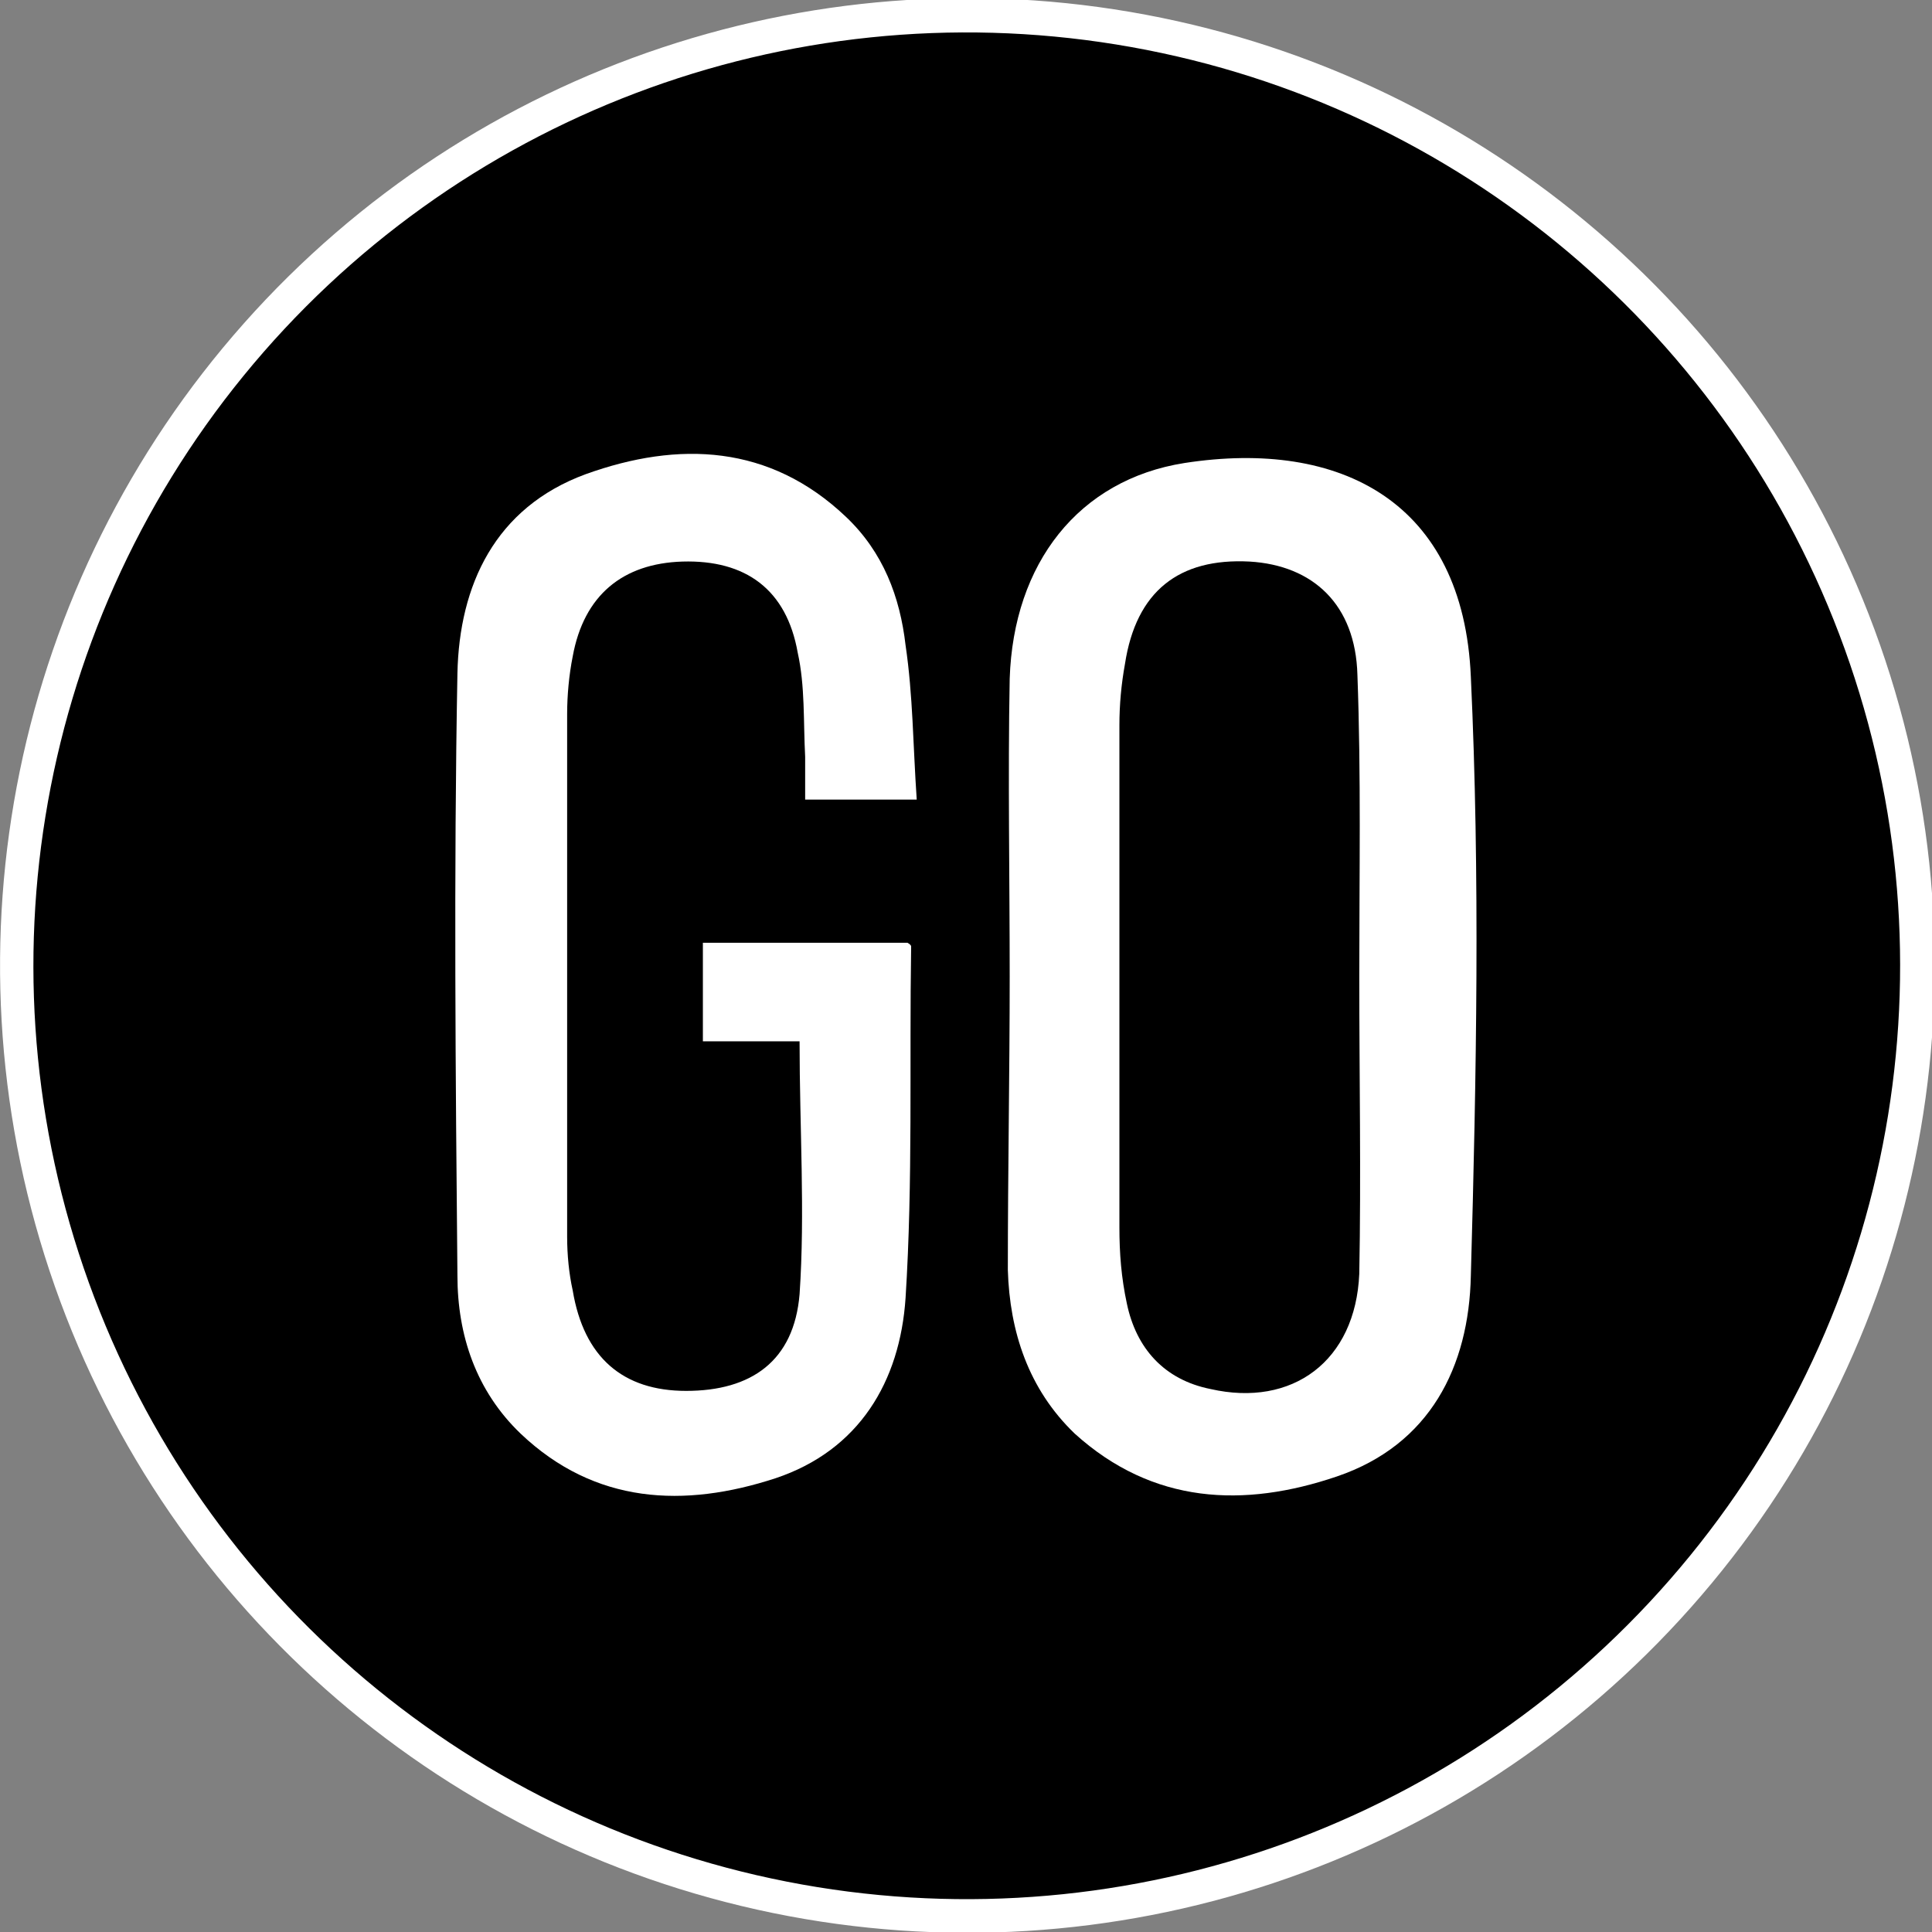
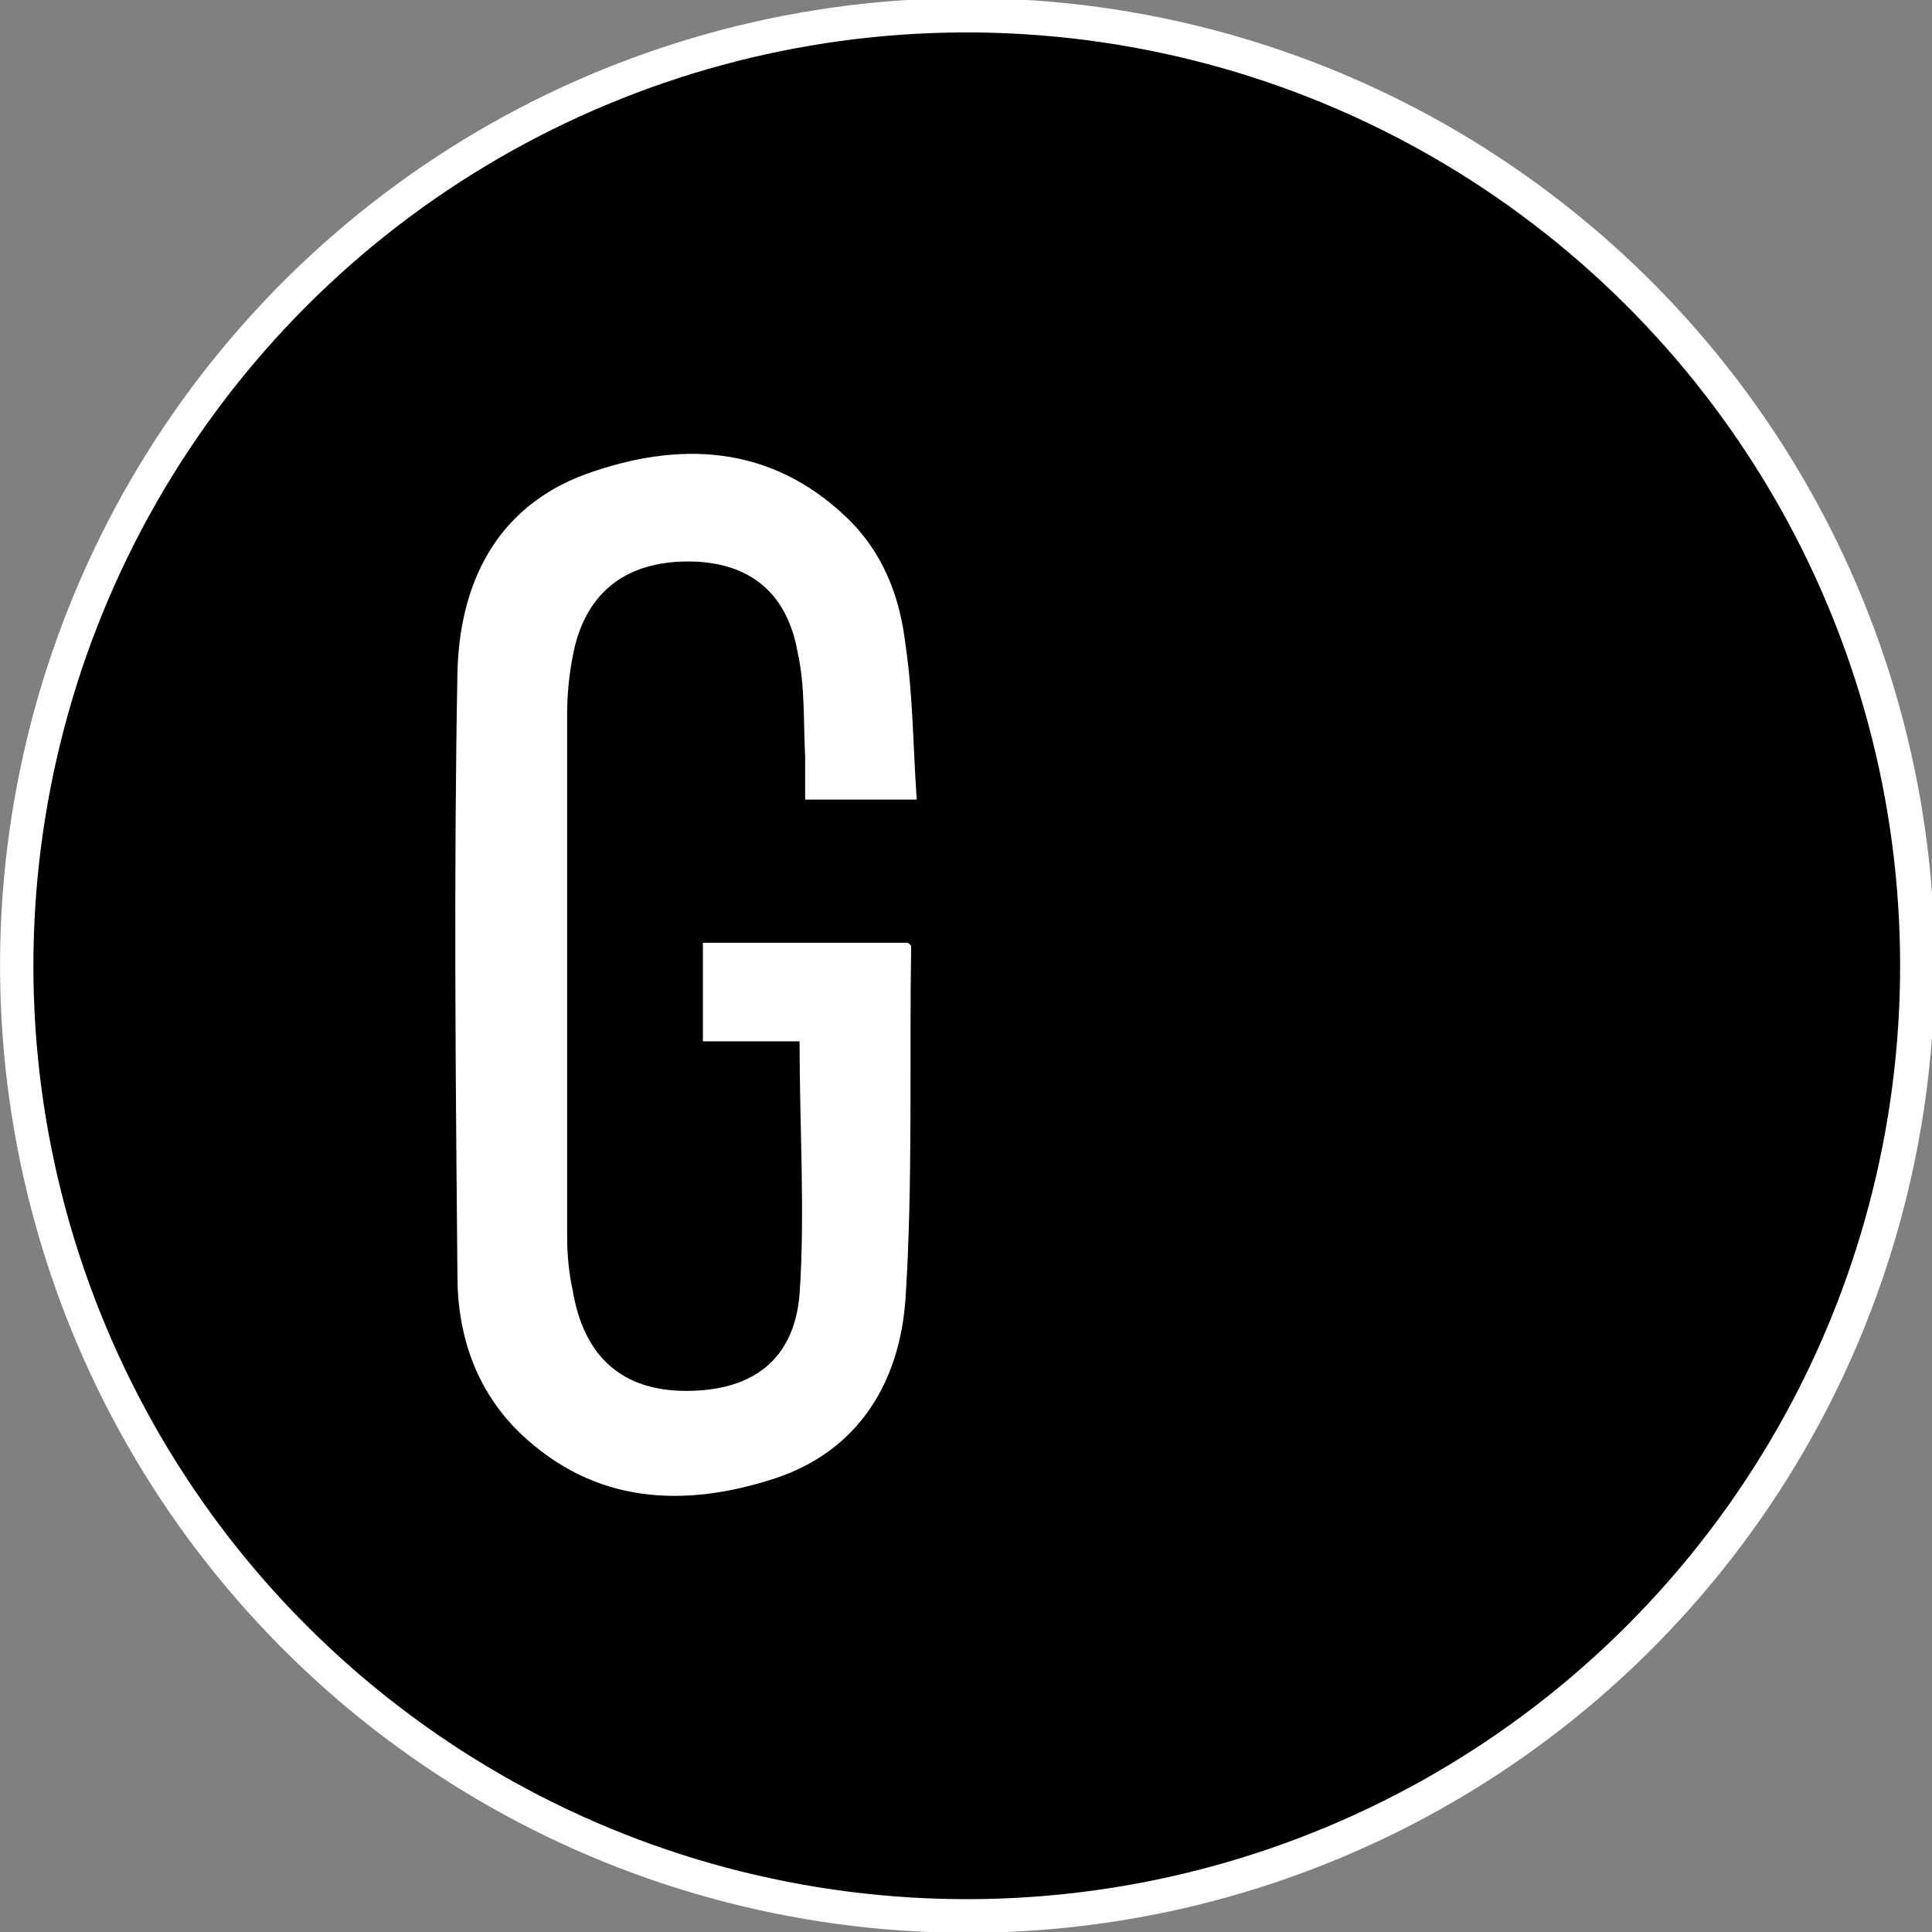
<svg xmlns="http://www.w3.org/2000/svg" x="0px" y="0px" viewBox="0 0 103.9 103.9" style="enable-background:new 0 0 103.9 103.9;" xml:space="preserve">
  <rect x="0" y="0" width="103.9" height="103.9" fill="#808080" stroke="none" />
  <style type="text/css">	.st0{fill:url(#SVGID_1_);}	.st1{fill:url(#SVGID_2_);}	.st2{fill:url(#SVGID_3_);}	.st3{fill:url(#SVGID_4_);}	.st4{fill:url(#SVGID_5_);}	.st5{fill:url(#SVGID_6_);}	.st6{fill:url(#SVGID_7_);}	.st7{fill:url(#SVGID_8_);}	.st8{fill:url(#SVGID_9_);}	.st9{fill:url(#SVGID_10_);}	.st10{fill:url(#SVGID_11_);}	.st11{fill:url(#SVGID_12_);}	.st12{fill:url(#SVGID_13_);}	.st13{fill:url(#SVGID_14_);}	.st14{fill:url(#SVGID_15_);}	.st15{fill:url(#SVGID_16_);}	.st16{fill:url(#SVGID_17_);}	.st17{fill:url(#SVGID_18_);}	.st18{fill:url(#SVGID_19_);}	.st19{fill:url(#SVGID_20_);}	.st20{fill:url(#SVGID_21_);}	.st21{fill:url(#SVGID_22_);}	.st22{fill:url(#SVGID_23_);}	.st23{fill:url(#SVGID_24_);}	.st24{fill:url(#SVGID_25_);}	.st25{fill:url(#SVGID_26_);}	.st26{fill:url(#SVGID_27_);}	.st27{fill:url(#SVGID_28_);}	.st28{fill:url(#SVGID_29_);}	.st29{fill:url(#SVGID_30_);}	.st30{fill:url(#SVGID_31_);}	.st31{fill:url(#SVGID_32_);}	.st32{fill:url(#SVGID_33_);}	.st33{fill:url(#SVGID_34_);}	.st34{fill:url(#SVGID_35_);}	.st35{fill:url(#SVGID_36_);}	.st36{fill:url(#SVGID_37_);}	.st37{fill:url(#SVGID_38_);}	.st38{fill:url(#SVGID_39_);}	.st39{fill:url(#SVGID_40_);}	.st40{fill:url(#SVGID_41_);}	.st41{fill:url(#SVGID_42_);}	.st42{fill:url(#SVGID_43_);}	.st43{fill:url(#SVGID_44_);}	.st44{fill:url(#SVGID_45_);}	.st45{fill:url(#SVGID_46_);}	.st46{fill:url(#SVGID_47_);}	.st47{fill:url(#SVGID_48_);}	.st48{fill:url(#SVGID_49_);}	.st49{fill:url(#SVGID_50_);}	.st50{fill:url(#SVGID_51_);}	.st51{fill:url(#SVGID_52_);}	.st52{fill:url(#SVGID_53_);}	.st53{fill:none;stroke:url(#SVGID_54_);stroke-width:0.712;stroke-miterlimit:10;}	.st54{fill:url(#SVGID_55_);}	.st55{fill:none;stroke:url(#SVGID_56_);stroke-width:0.712;stroke-miterlimit:10;}	.st56{fill:url(#SVGID_57_);}	.st57{fill:none;stroke:url(#SVGID_58_);stroke-width:0.712;stroke-miterlimit:10;}	.st58{fill:url(#SVGID_59_);}	.st59{opacity:0.2;}	.st60{fill:none;stroke:#7C8B90;stroke-width:1.16;stroke-miterlimit:10;}	.st61{fill:none;stroke:#7C8B90;stroke-width:1.16;stroke-miterlimit:10;stroke-dasharray:10.099,8.88;}	.st62{fill:#E97F8A;}	.st63{fill:none;stroke:#7C8B90;stroke-width:1.166;stroke-miterlimit:10;}	.st64{fill:#7C8B90;}	.st65{fill:#D51180;}	.st66{fill:#DE4A86;}	.st67{fill:none;stroke:#D72169;stroke-width:10.169;stroke-miterlimit:10;}	.st68{opacity:0.5;fill:none;stroke:#AF4E8A;stroke-width:1.36;stroke-miterlimit:10;}	.st69{opacity:0.5;fill:none;stroke:#D72169;stroke-width:1.36;stroke-miterlimit:10;}	.st70{fill:#D41C65;}	.st71{fill:none;stroke:#EF8B8B;stroke-width:6.08;stroke-miterlimit:10;}	.st72{fill:url(#SVGID_60_);}	.st73{fill:none;stroke:#7C8B90;stroke-width:1.032;stroke-miterlimit:10;}	.st74{fill:#D61081;}	.st75{opacity:5.000000e-02;}	.st76{clip-path:url(#SVGID_64_);fill:none;}	.st77{opacity:4.000000e-02;}	.st78{fill:#265B83;}	.st79{opacity:2.000000e-02;fill:#265B83;}	.st80{opacity:6.000000e-02;}	.st81{fill:none;}	.st82{fill:url(#SVGID_65_);}	.st83{opacity:0.5;}	.st84{fill:none;stroke:#265B83;stroke-width:1.759;stroke-linecap:round;stroke-miterlimit:10;stroke-dasharray:0.547,8.801;}	.st85{fill:none;stroke:#265B83;stroke-width:1.759;stroke-linecap:round;stroke-miterlimit:10;stroke-dasharray:0.547,8.804;}	.st86{fill:none;stroke:#265B83;stroke-miterlimit:10;}	.st87{fill:none;stroke:#000000;stroke-width:1.77;stroke-miterlimit:10;}	.st88{opacity:7.000000e-02;}	.st89{opacity:7.000000e-02;fill:#265B83;}	.st90{opacity:2.000000e-02;}	.st91{fill:none;stroke:#000000;stroke-width:0.75;stroke-miterlimit:10;}	.st92{clip-path:url(#SVGID_69_);}	.st93{fill:none;stroke:#FAAC71;stroke-width:0.756;stroke-miterlimit:10;}	.st94{fill:#FFFFFF;}	.st95{opacity:0.25;}	.st96{fill:#DB1F7E;}	.st97{fill:#F3ADAB;}	.st98{fill:url(#SVGID_72_);}	.st99{fill:#F8B4B6;}	.st100{fill:url(#SVGID_73_);}	.st101{fill:none;stroke:#FAAC71;stroke-width:0.177;stroke-miterlimit:10;}	.st102{clip-path:url(#SVGID_75_);}	.st103{clip-path:url(#SVGID_77_);}	.st104{clip-path:url(#SVGID_87_);fill:none;stroke:#FFFFFF;stroke-width:6.236;stroke-miterlimit:10;}	.st105{opacity:3.000000e-02;}	.st106{opacity:0.7;}	.st107{fill:none;stroke:#D72169;stroke-width:2;stroke-miterlimit:10;}	.st108{fill:none;stroke:#D72169;stroke-width:2;stroke-linecap:round;stroke-miterlimit:10;}	.st109{fill:none;stroke:#265B83;stroke-width:0.632;stroke-linecap:round;stroke-miterlimit:10;stroke-dasharray:0.197,3.164;}	.st110{fill:none;stroke:#D95976;stroke-width:0.539;stroke-miterlimit:10;}	.st111{fill:#D95976;}	.st112{fill:#EE8B8B;}	.st113{opacity:0.8;fill:url(#SVGID_88_);}	.st114{fill:url(#SVGID_89_);}	.st115{fill:none;stroke:#B04E8A;stroke-width:0.539;stroke-miterlimit:10;}	.st116{fill:#B04E8A;}	.st117{fill:none;stroke:#D87F7F;stroke-width:0.539;stroke-miterlimit:10;}	.st118{fill:#D87F7F;}	.st119{fill:none;stroke:#265B83;stroke-width:1.759;stroke-linecap:round;stroke-miterlimit:10;stroke-dasharray:0.547,8.804;}	.st120{fill:none;stroke:#B04E8A;stroke-width:1.5;stroke-miterlimit:10;}	.st121{fill:none;stroke:#D87F7F;stroke-width:1.5;stroke-miterlimit:10;}	.st122{opacity:0.6;}	.st123{fill:#D67F7F;}	.st124{fill:#D72169;}	.st125{opacity:0.4;}	.st126{fill:none;stroke:#DC9FB4;stroke-width:1.5;stroke-miterlimit:10;}	.st127{fill:#DC9FB4;}	.st128{opacity:0.91;fill:#DF4782;}	.st129{opacity:0.7;fill:#D61081;}	.st130{fill:none;stroke:#DB7B83;stroke-width:0.883;stroke-miterlimit:10;}	.st131{fill:#DB7B83;}	.st132{fill:url(#SVGID_94_);stroke:#FFFFFF;stroke-width:0.25;stroke-miterlimit:10;}	.st133{fill:#8A4E50;}	.st134{fill:#DD3C5F;}	.st135{opacity:0.82;fill:url(#SVGID_95_);stroke:#FFFFFF;stroke-width:0.25;stroke-miterlimit:10;}	.st136{fill:none;stroke:#2E002D;stroke-width:1.6;stroke-linecap:round;stroke-linejoin:round;stroke-miterlimit:10;}	.st137{fill:none;stroke:#E04682;stroke-width:1.6;stroke-linecap:round;stroke-linejoin:round;stroke-miterlimit:10;}	.st138{fill:none;stroke:#EF8B8B;stroke-width:1.6;stroke-linecap:round;stroke-linejoin:round;stroke-miterlimit:10;}	.st139{fill:none;stroke:#FFFFFF;stroke-width:1.5;stroke-miterlimit:10;}	.st140{fill:none;stroke:#8A4E50;stroke-width:1.5;stroke-miterlimit:10;}	.st141{opacity:0.5;fill:none;stroke:#FFFFFF;stroke-width:1.6;stroke-linecap:round;stroke-linejoin:round;stroke-miterlimit:10;}	.st142{opacity:0.94;fill:#AF4E8A;}	.st143{opacity:0.87;fill:#D72169;}	.st144{fill:none;stroke:#D72169;stroke-width:9;stroke-miterlimit:10;}	.st145{opacity:0.5;fill:none;stroke:#AF4E8A;stroke-width:1.204;stroke-miterlimit:10;}	.st146{opacity:0.5;fill:none;stroke:#D72169;stroke-width:1.204;stroke-miterlimit:10;}	.st147{fill:none;stroke:#D72169;stroke-width:5.381;stroke-miterlimit:10;}	.st148{fill:none;stroke:#EF8B8B;stroke-width:5.381;stroke-miterlimit:10;}	.st149{opacity:0.82;fill:url(#SVGID_96_);stroke:#FFFFFF;stroke-width:0.25;stroke-miterlimit:10;}	.st150{fill:url(#SVGID_97_);stroke:#FFFFFF;stroke-width:0.25;stroke-miterlimit:10;}	.st151{opacity:0.5;fill:none;stroke:#FFFFFF;stroke-width:3;stroke-miterlimit:10;}	.st152{fill:#282828;}	.st153{fill-rule:evenodd;clip-rule:evenodd;fill:#D72169;}	.st154{clip-path:url(#SVGID_103_);}	.st155{clip-path:url(#SVGID_105_);}	.st156{fill:#F8F2E9;}	.st157{fill:#92D7EB;}	.st158{fill:#F27CAA;}	.st159{fill:#0CA478;}	.st160{fill:#695FAA;}	.st161{fill:#EE2D66;}	.st162{fill:#FCD00F;}	.st163{fill:#D9254E;}	.st164{fill:#A92F2C;}	.st165{display:none;}	.st166{display:inline;}	.st167{fill:#D6202E;}	.st168{fill:none;stroke:#D6202E;stroke-miterlimit:10;}	.st169{fill:none;stroke:#D3D3D3;stroke-miterlimit:10;}	.st170{fill:none;stroke:#FFFFFF;stroke-miterlimit:10;}	.st171{fill:none;stroke:#D6202E;stroke-width:0.519;stroke-miterlimit:10;}</style>
  <g id="Layer_3" />
  <g id="Layer_1">
    <g>
      <ellipse transform="matrix(0.201 -0.98 0.98 0.201 -9.388 92.428)" class="st94" cx="52" cy="52" rx="52" ry="52" />
      <ellipse transform="matrix(0.16 -0.987 0.987 0.16 -7.653 94.943)" cx="52" cy="52" rx="50.2" ry="50.2" />
      <g>
        <g>
-           <path class="st94" d="M54.3,52.5c0-5.3-0.1-10.7,0-16c0.2-6.2,3.7-10.7,9.4-11.6c8.4-1.3,15,2.1,15.4,11.5      c0.5,10.7,0.3,21.5,0,32.2c-0.1,4.9-2.2,9.1-7.2,10.8c-5,1.7-9.9,1.5-14.1-2.3c-2.5-2.4-3.5-5.5-3.6-8.8      C54.2,63,54.3,57.7,54.3,52.5C54.3,52.5,54.3,52.5,54.3,52.5z M73.1,52.5C73.1,52.5,73.1,52.5,73.1,52.5      c0-5.4,0.1-10.8-0.1-16.2c-0.1-3.8-2.4-5.9-5.8-6.1c-3.8-0.2-6.1,1.6-6.7,5.5c-0.2,1.1-0.3,2.2-0.3,3.3c0,9,0,18,0,27      c0,1.4,0.1,2.7,0.4,4.1c0.5,2.4,2,4.1,4.5,4.6c4.4,1,7.8-1.5,8-6.2C73.2,63.2,73.1,57.8,73.1,52.5z" />
          <path class="st94" d="M49.3,43c-2.2,0-3.9,0-6,0c0-0.8,0-1.5,0-2.3c-0.1-1.9,0-3.8-0.4-5.6c-0.6-3.4-2.8-5-6.2-4.9      c-3.2,0.1-5.3,1.8-5.9,5.1c-0.2,1-0.3,2.1-0.3,3.1c0,9.4,0,18.8,0,28.1c0,1,0.1,2,0.3,2.9c0.6,3.6,2.7,5.4,6.1,5.4      c3.5,0,5.8-1.6,6.1-5.2C43.3,65.2,43,60.7,43,56c-1.6,0-3.3,0-5.2,0c0-1.8,0-3.5,0-5.3c3.6,0,7.3,0,11,0c0,0,0.2,0.1,0.2,0.2      c-0.1,6.3,0.1,12.6-0.3,18.9c-0.3,4.5-2.5,8.2-7,9.7c-4.9,1.6-9.7,1.4-13.7-2.4c-2.4-2.3-3.4-5.3-3.4-8.5      c-0.1-10.8-0.2-21.6,0-32.4c0.1-4.7,2-8.9,6.9-10.7c5-1.8,9.9-1.6,14,2.3c2,1.9,2.9,4.3,3.2,6.9C49.1,37.4,49.1,40.1,49.3,43z" />
        </g>
      </g>
    </g>
  </g>
  <g id="Guides" class="st165" />
</svg>